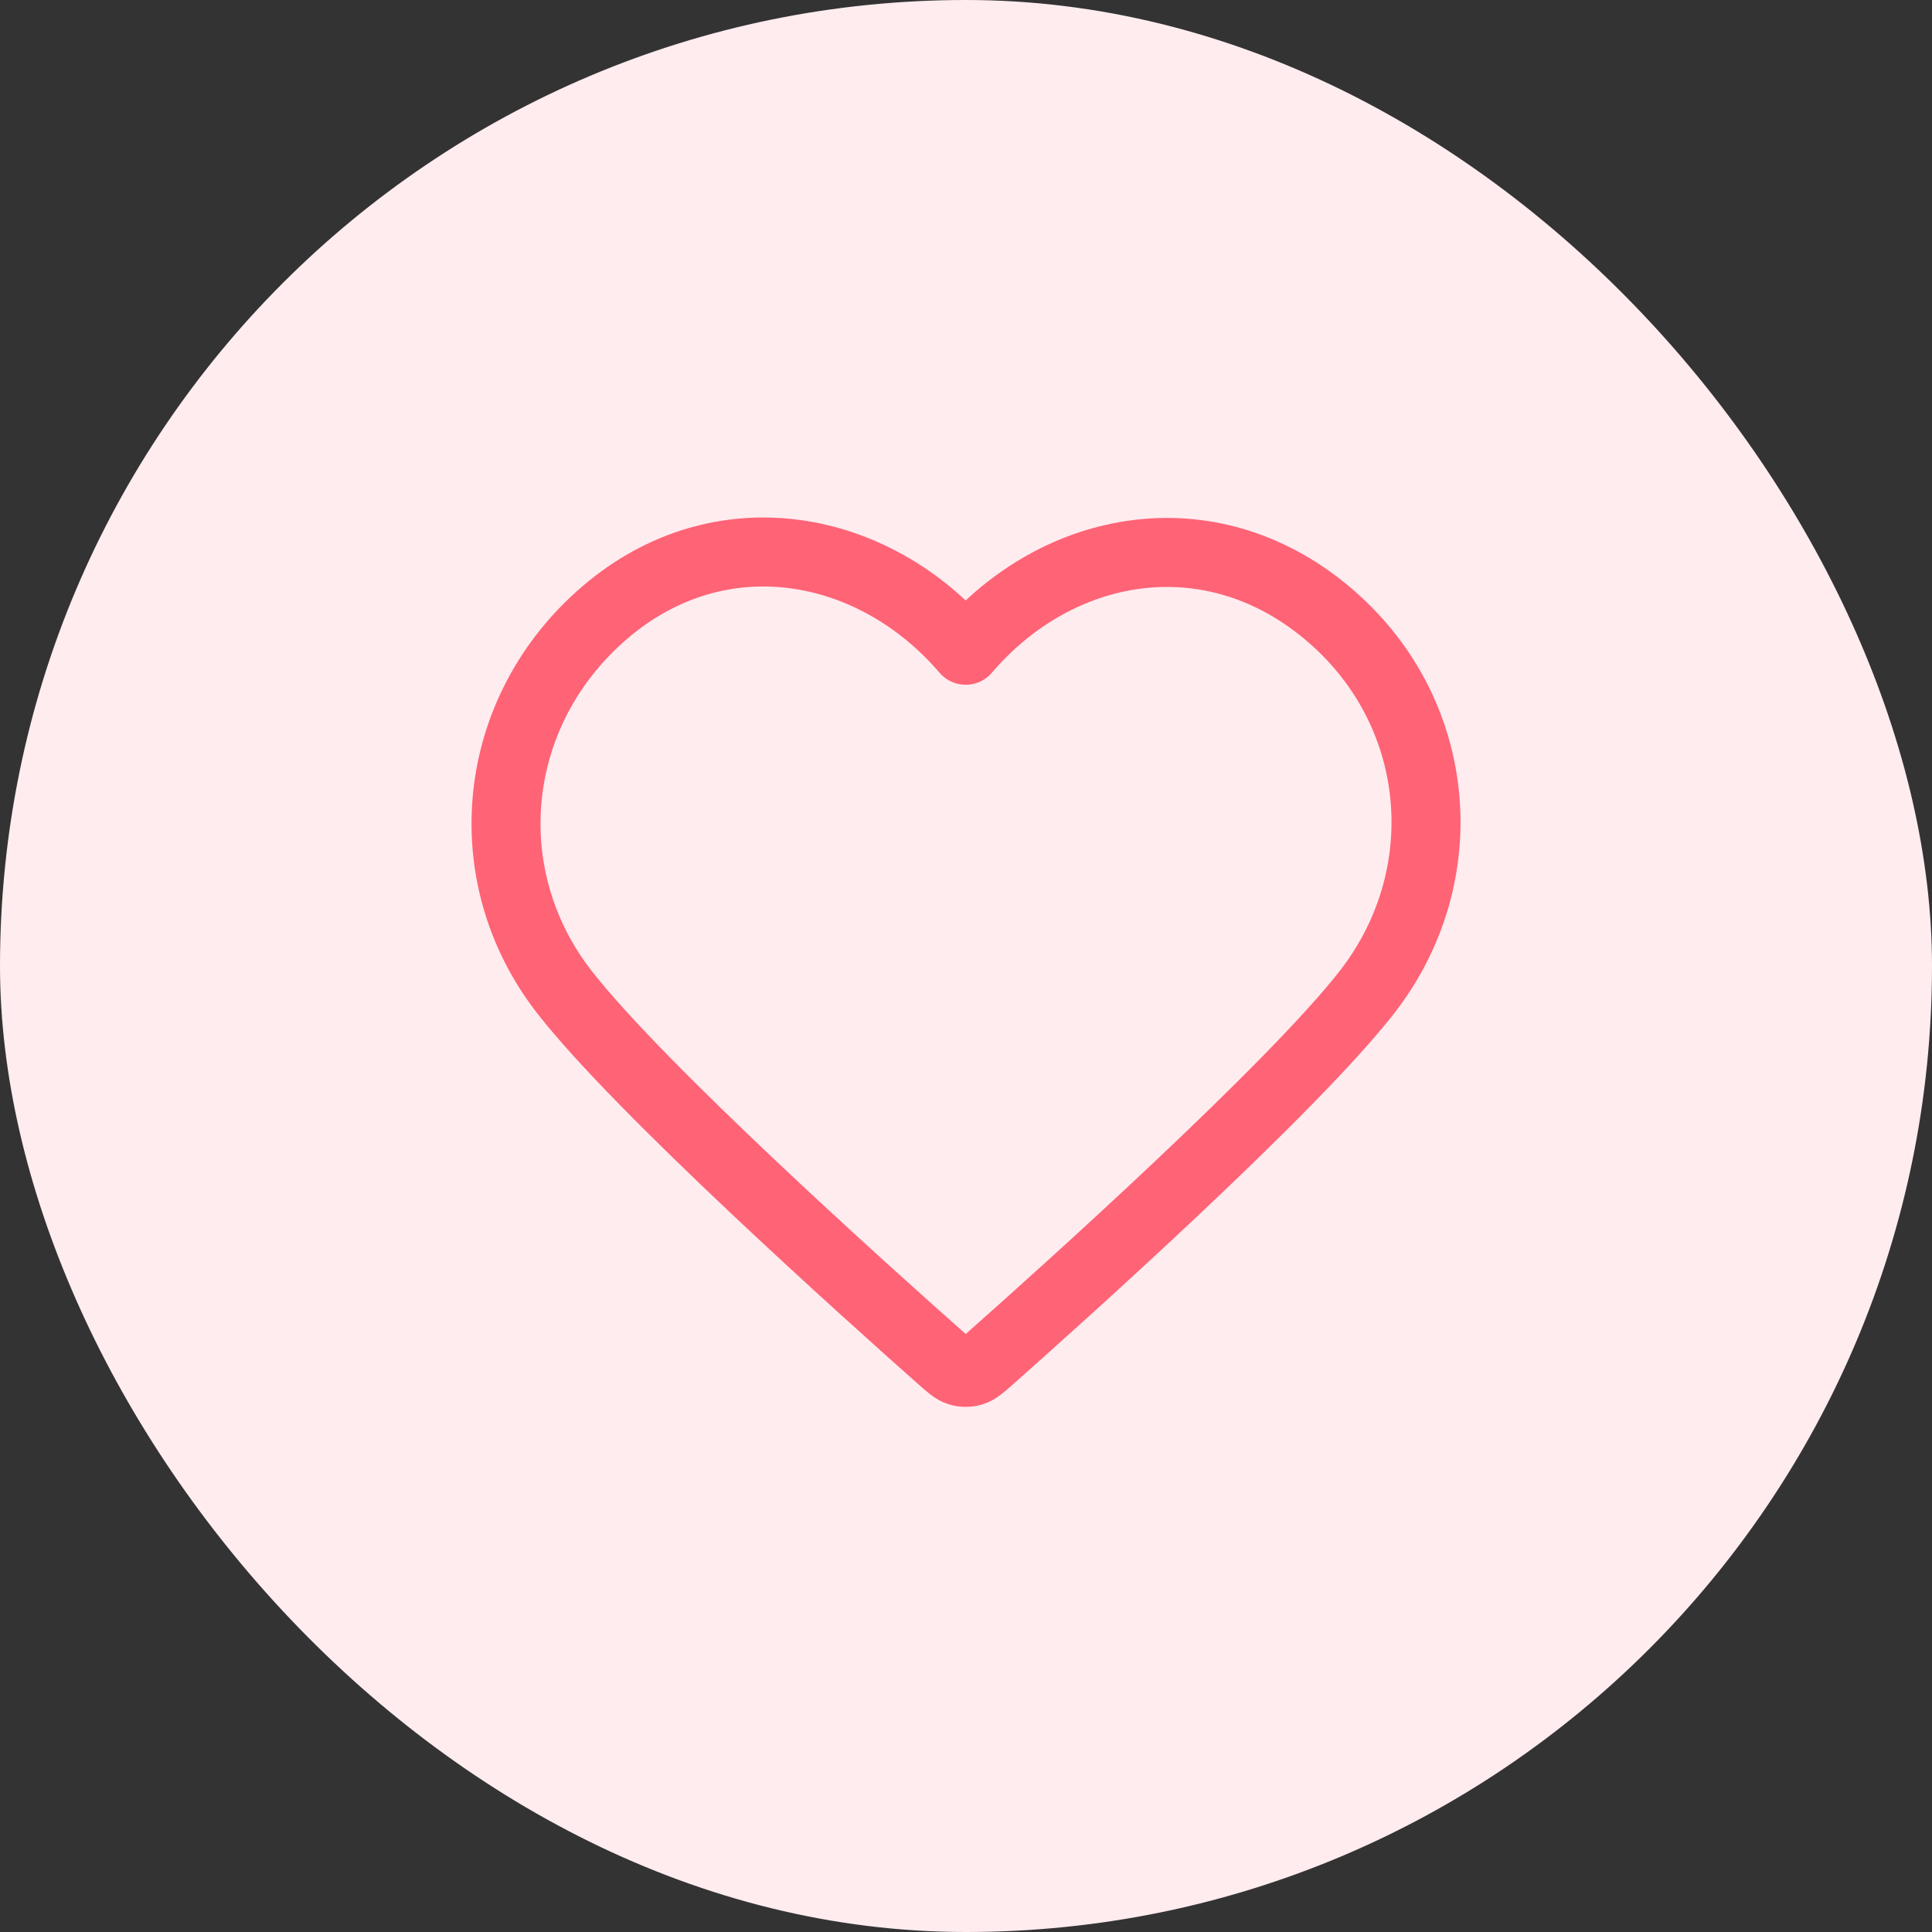
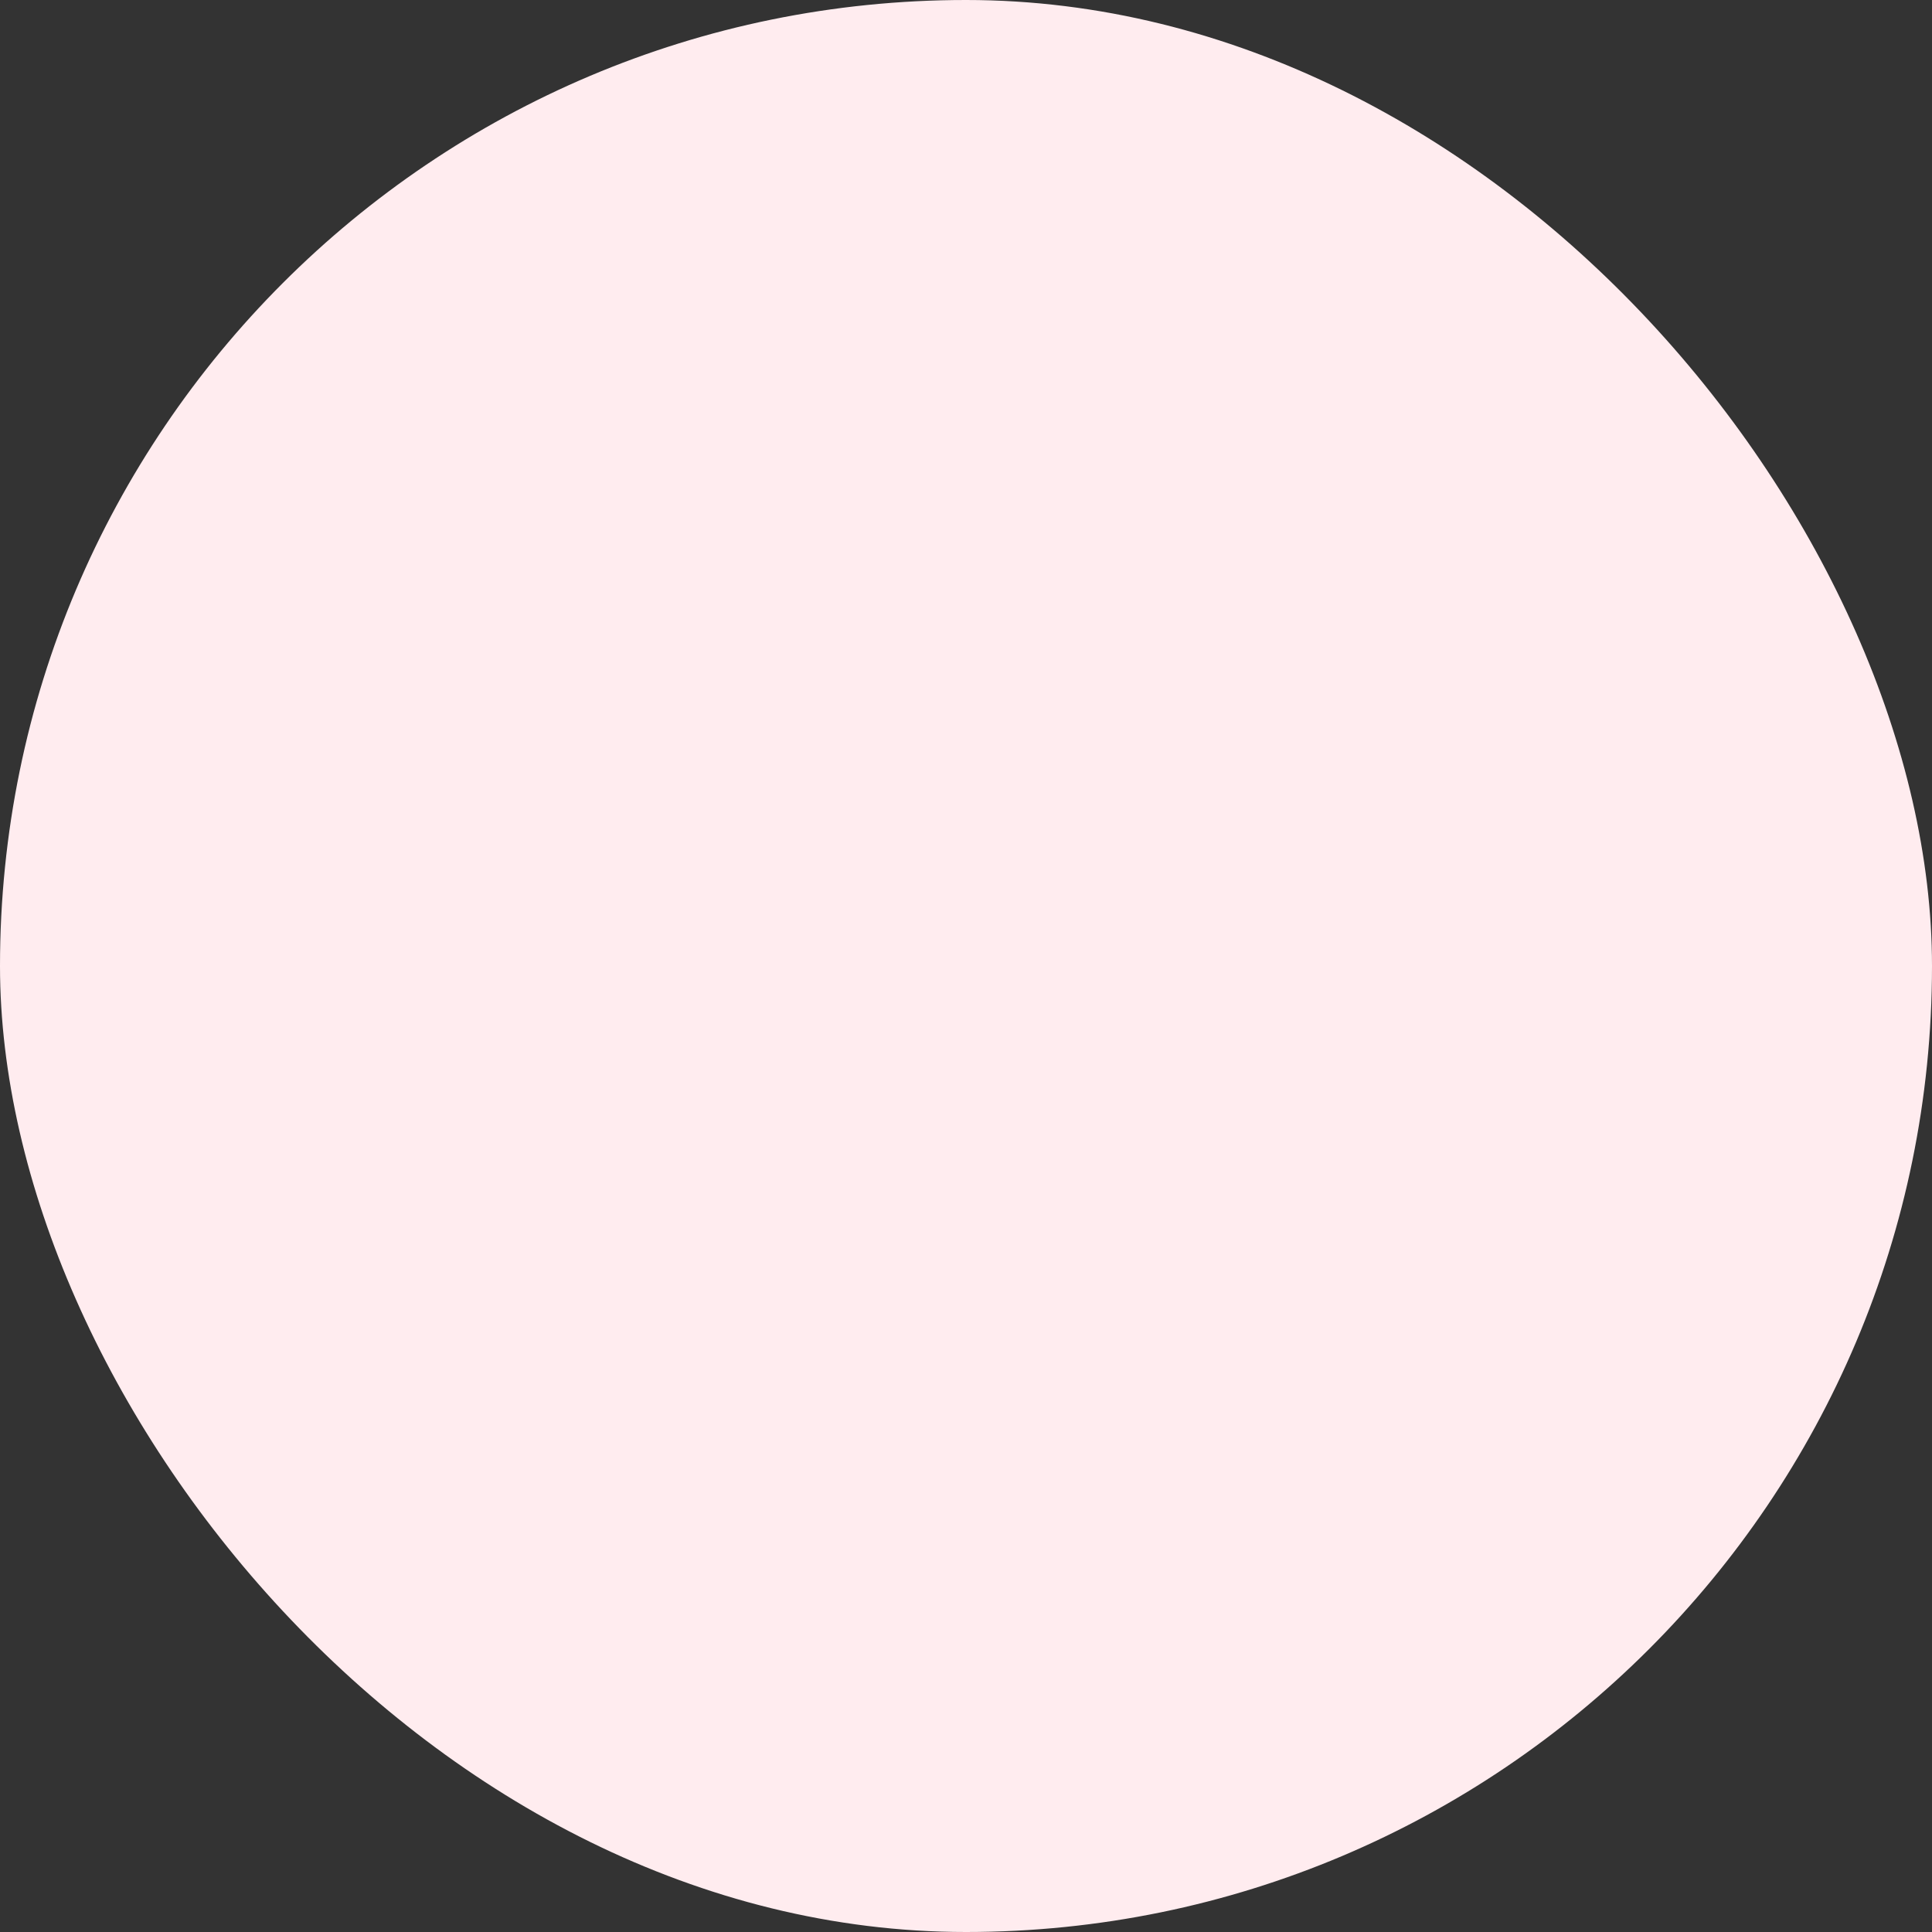
<svg xmlns="http://www.w3.org/2000/svg" width="56" height="56" viewBox="0 0 56 56" fill="none">
  <rect x="0" y="0" width="56" height="56" fill="#333333" stroke="none" />
  <rect width="56" height="56" rx="28" fill="#FFECEF" />
-   <path fill-rule="evenodd" clip-rule="evenodd" d="M27.991 18.848C25.325 15.731 20.88 14.893 17.54 17.747C14.2 20.601 13.73 25.372 16.353 28.747C18.533 31.553 25.133 37.472 27.297 39.388C27.538 39.602 27.66 39.709 27.801 39.751C27.924 39.788 28.059 39.788 28.182 39.751C28.323 39.709 28.444 39.602 28.686 39.388C30.849 37.472 37.449 31.553 39.63 28.747C42.253 25.372 41.84 20.57 38.443 17.747C35.045 14.923 30.657 15.731 27.991 18.848Z" stroke="#FF6376" stroke-width="2" stroke-linecap="round" stroke-linejoin="round" />
</svg>